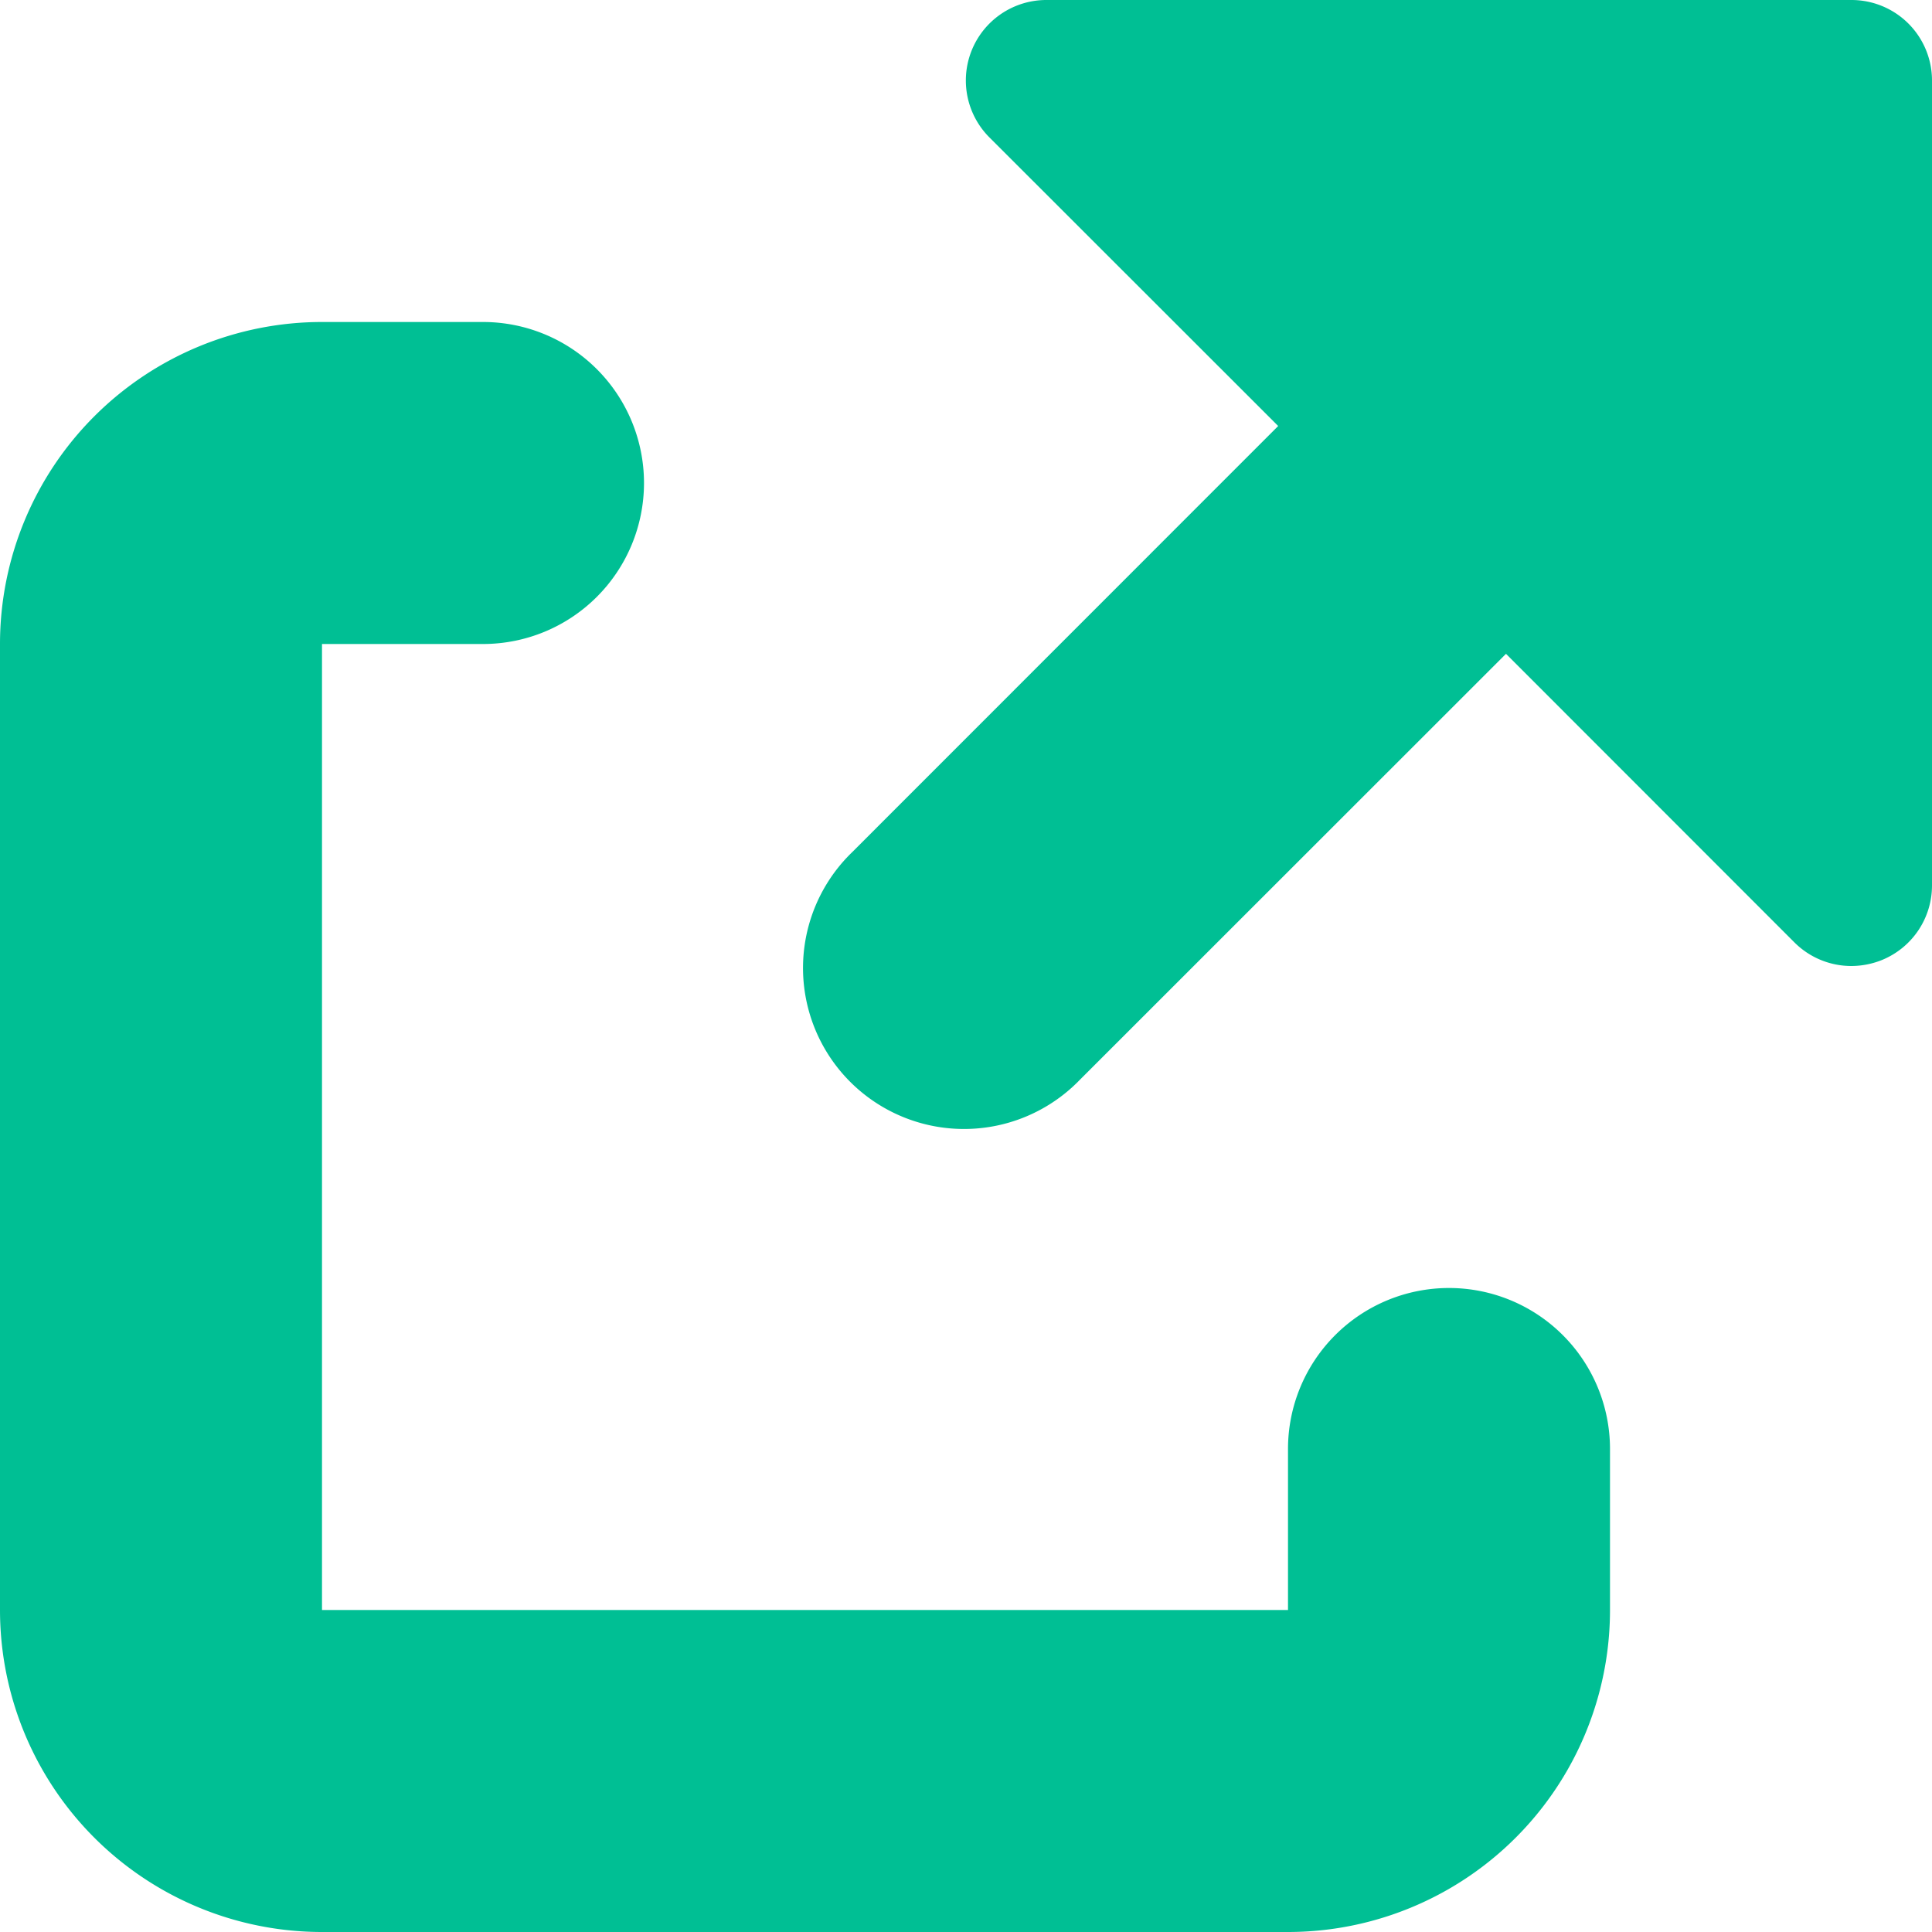
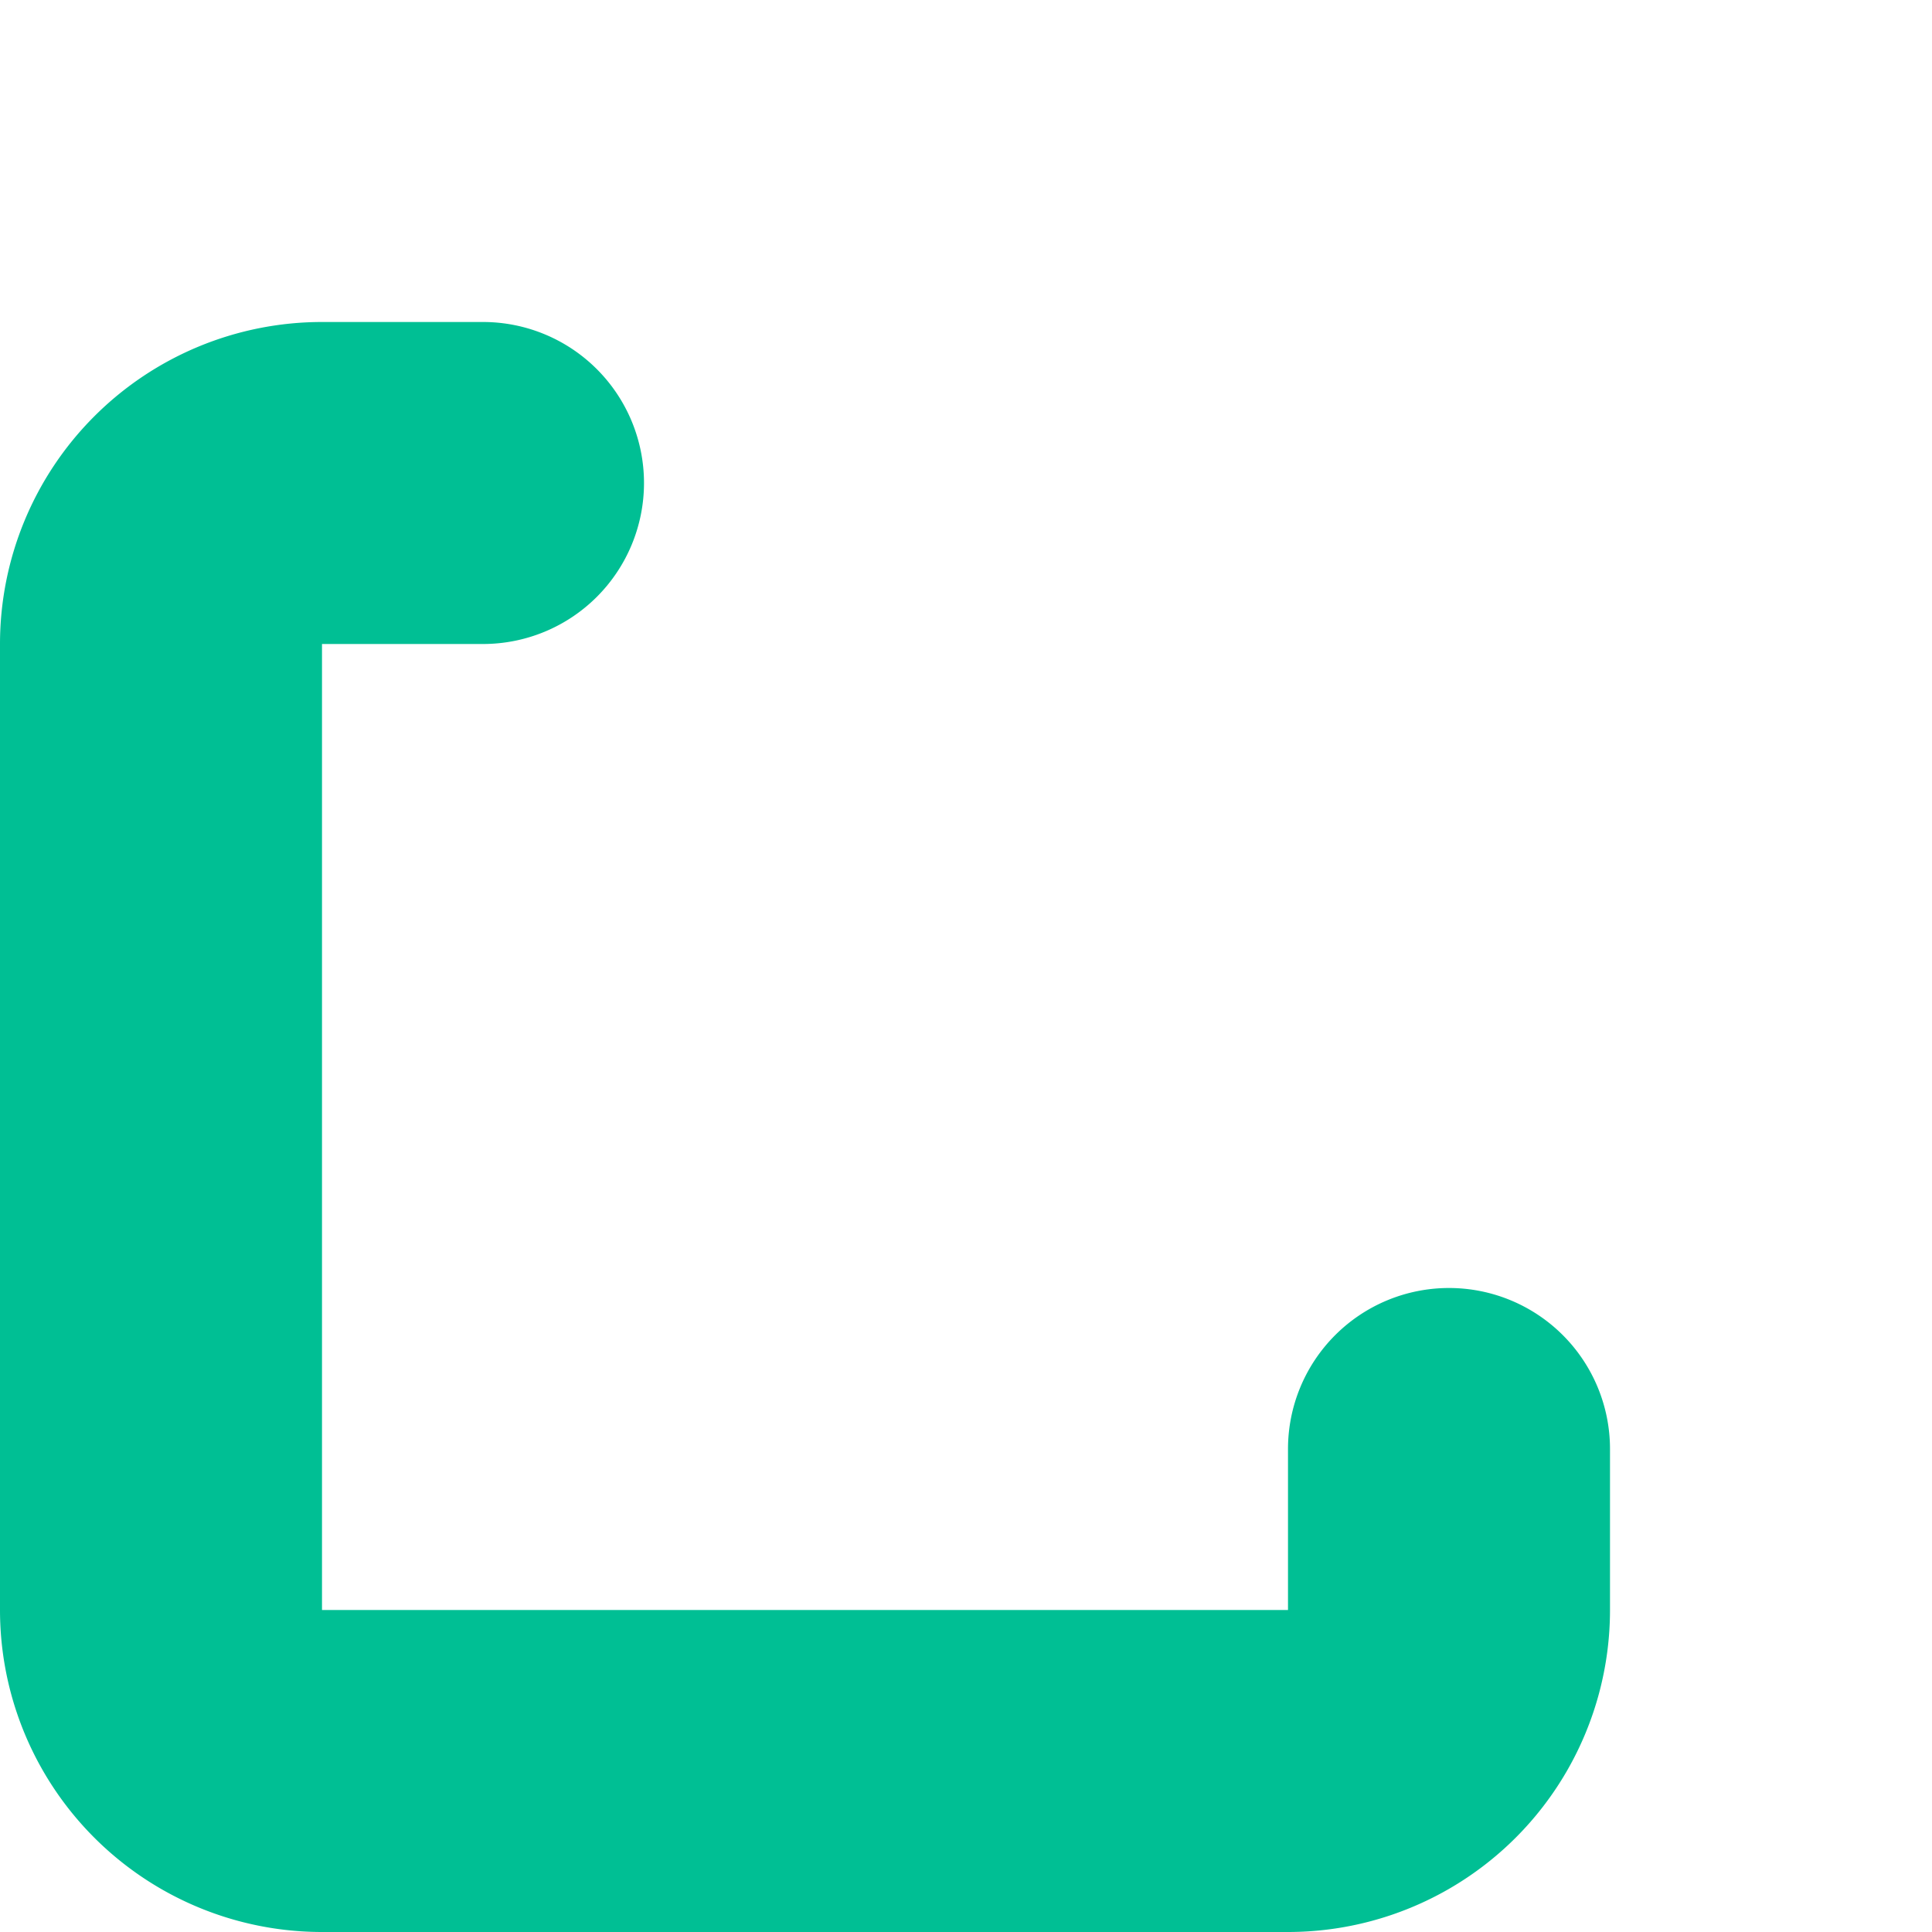
<svg xmlns="http://www.w3.org/2000/svg" id="launch" width="12" height="12" viewBox="0 0 12 12">
  <path id="Path_253" data-name="Path 253" d="M2,12H8a2,2,0,0,0,2-2V9A1,1,0,0,0,8,9v1H2V4H3A1,1,0,0,0,3,2H2A2,2,0,0,0,0,4v6a2,2,0,0,0,2,2Z" fill="#00bf94" />
-   <path id="Path_254" data-name="Path 254" d="M11.5,0h-5a.5.5,0,0,0-.354.854L7.939,2.646,5.293,5.293A1,1,0,1,0,6.707,6.707L9.354,4.061l1.792,1.793A.5.5,0,0,0,11.5,6a.512.512,0,0,0,.191-.038A.5.5,0,0,0,12,5.5V.5A.5.5,0,0,0,11.5,0Z" fill="#00bf94" />
</svg>